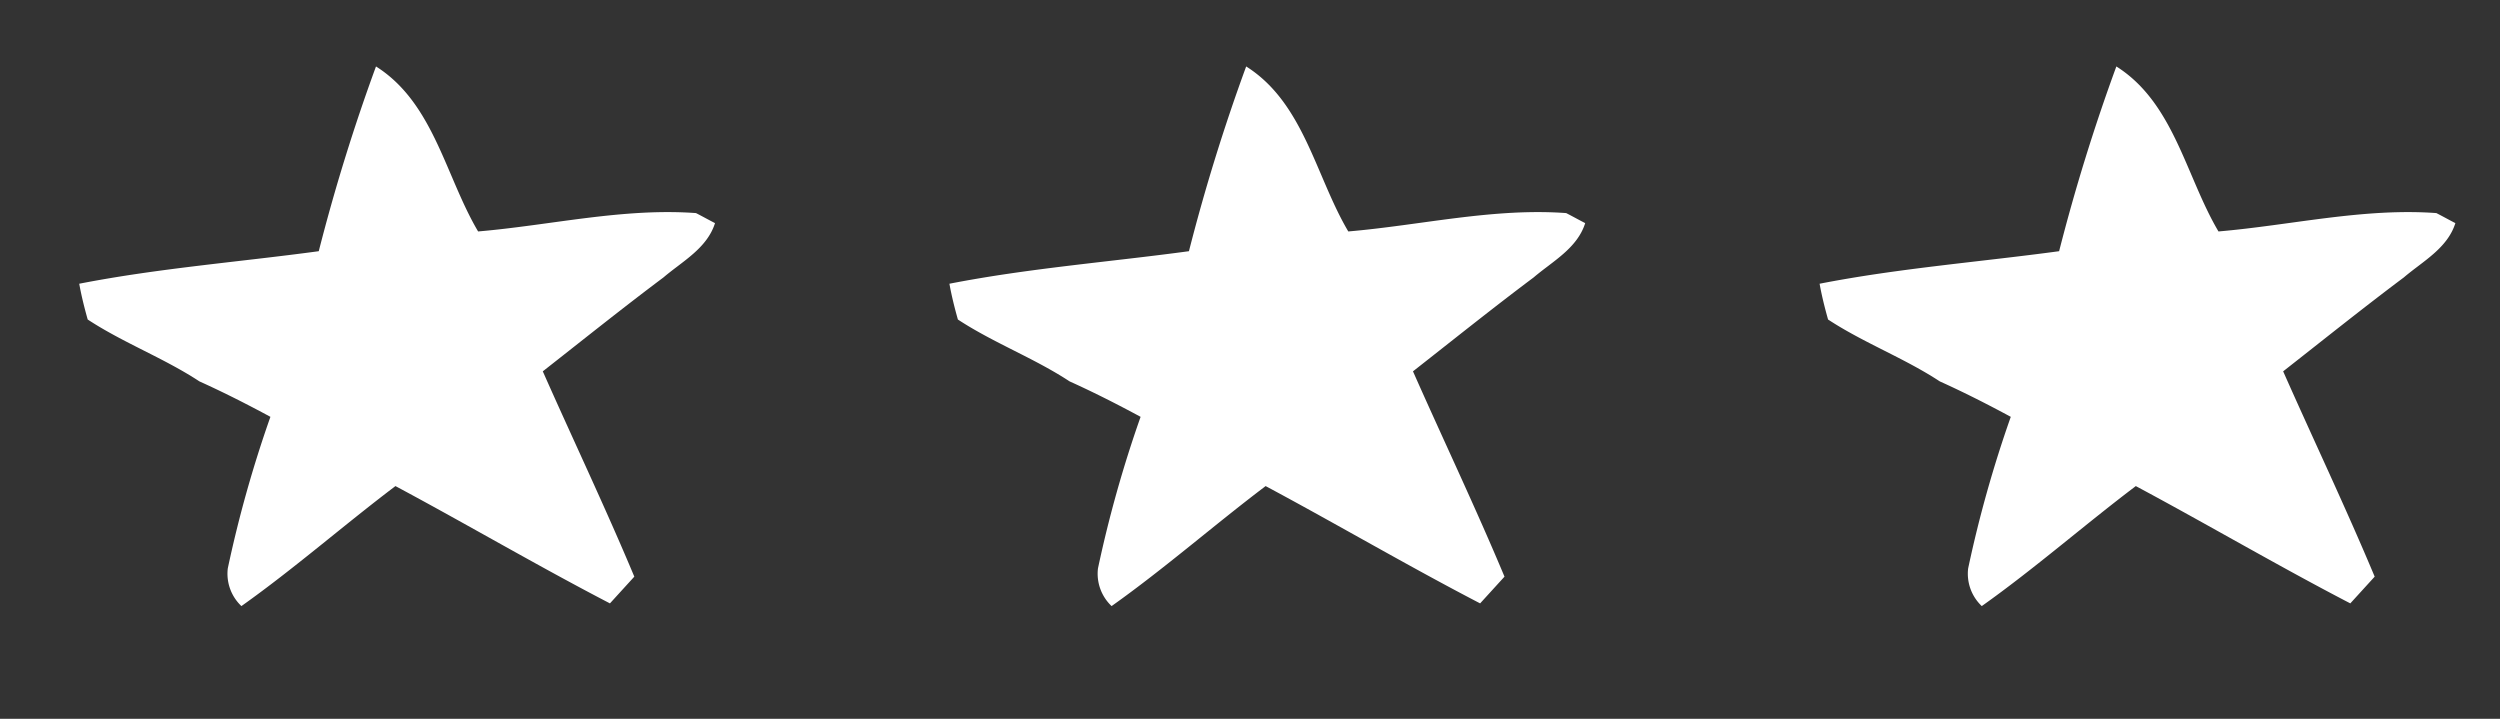
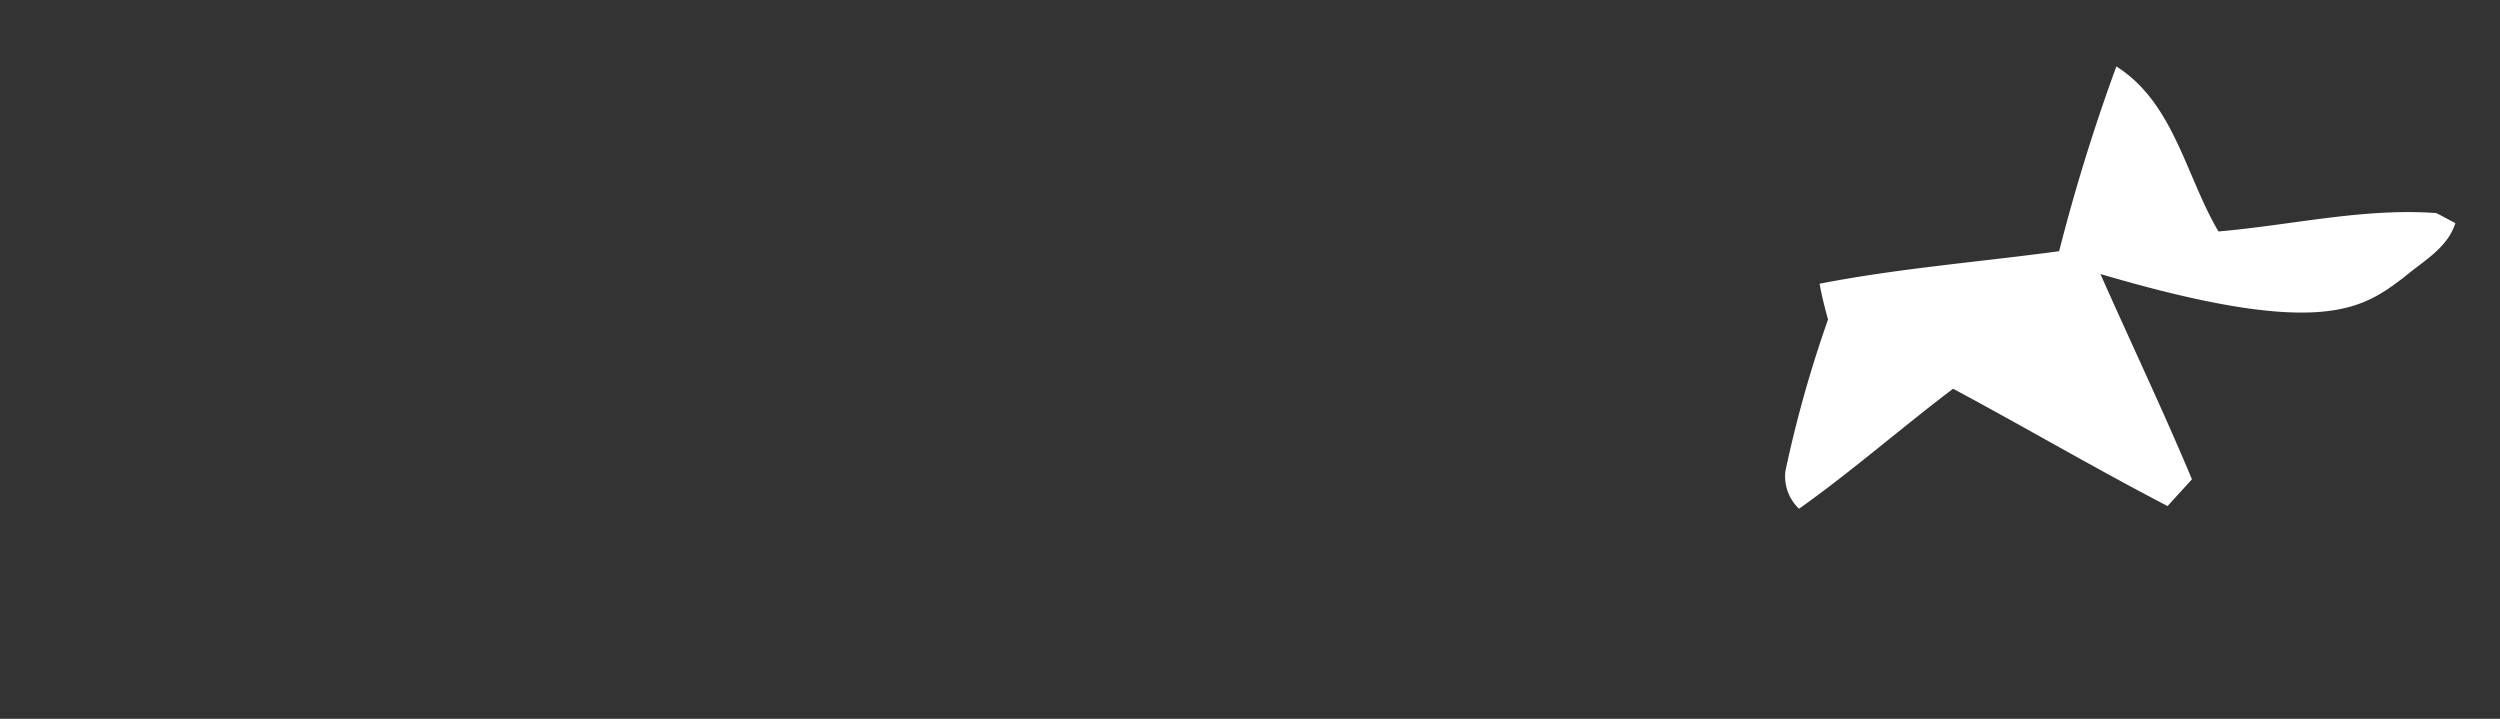
<svg xmlns="http://www.w3.org/2000/svg" width="107.377" height="30.874" viewBox="0 0 107.377 30.874">
  <rect x="0" y="0" width="107.377" height="30.874" fill="#333333" stroke="none" />
  <g id="Groupe_657" data-name="Groupe 657" transform="translate(-883.812 -3346.104)">
-     <path id="Tracé_7548" data-name="Tracé 7548" d="M31.067,14.164c1.765.483,3.62.562,5.385,1.045,1.124.124,2.248.3,3.372.506a52.077,52.077,0,0,0,.27,6.756,1.913,1.913,0,0,0,1.057,1.36c1.664-2.237,3.1-4.654,4.7-6.947,3.451.618,6.868,1.371,10.319,1.945l.641-1.416c-2.1-2.439-4.317-4.778-6.464-7.172C51.571,8.42,52.773,6.587,54.032,4.8c.551-.9,1.394-1.765,1.383-2.9-.225-.034-.686-.124-.911-.157-3.058.753-5.778,2.428-8.656,3.642C43.78,3.563,42.319.719,39.486,0A81.929,81.929,0,0,0,39.6,8.307c-3.114,1.5-6.318,2.822-9.353,4.508.247.461.528.911.821,1.349" transform="matrix(0.951, 0.309, -0.309, 0.951, 862.41, 3336.757)" fill="#fff" />
-     <path id="Tracé_7547" data-name="Tracé 7547" d="M31.067,14.164c1.765.483,3.62.562,5.385,1.045,1.124.124,2.248.3,3.372.506a52.077,52.077,0,0,0,.27,6.756,1.913,1.913,0,0,0,1.057,1.36c1.664-2.237,3.1-4.654,4.7-6.947,3.451.618,6.868,1.371,10.319,1.945l.641-1.416c-2.1-2.439-4.317-4.778-6.464-7.172C51.571,8.42,52.773,6.587,54.032,4.8c.551-.9,1.394-1.765,1.383-2.9-.225-.034-.686-.124-.911-.157-3.058.753-5.778,2.428-8.656,3.642C43.78,3.563,42.319.719,39.486,0A81.929,81.929,0,0,0,39.6,8.307c-3.114,1.5-6.318,2.822-9.353,4.508.247.461.528.911.821,1.349" transform="matrix(0.951, 0.309, -0.309, 0.951, 899.785, 3336.757)" fill="#fff" />
-     <path id="Tracé_7549" data-name="Tracé 7549" d="M31.067,14.164c1.765.483,3.62.562,5.385,1.045,1.124.124,2.248.3,3.372.506a52.077,52.077,0,0,0,.27,6.756,1.913,1.913,0,0,0,1.057,1.36c1.664-2.237,3.1-4.654,4.7-6.947,3.451.618,6.868,1.371,10.319,1.945l.641-1.416c-2.1-2.439-4.317-4.778-6.464-7.172C51.571,8.42,52.773,6.587,54.032,4.8c.551-.9,1.394-1.765,1.383-2.9-.225-.034-.686-.124-.911-.157-3.058.753-5.778,2.428-8.656,3.642C43.78,3.563,42.319.719,39.486,0A81.929,81.929,0,0,0,39.6,8.307c-3.114,1.5-6.318,2.822-9.353,4.508.247.461.528.911.821,1.349" transform="matrix(0.951, 0.309, -0.309, 0.951, 937.16, 3336.757)" fill="#fff" />
+     <path id="Tracé_7549" data-name="Tracé 7549" d="M31.067,14.164a52.077,52.077,0,0,0,.27,6.756,1.913,1.913,0,0,0,1.057,1.36c1.664-2.237,3.1-4.654,4.7-6.947,3.451.618,6.868,1.371,10.319,1.945l.641-1.416c-2.1-2.439-4.317-4.778-6.464-7.172C51.571,8.42,52.773,6.587,54.032,4.8c.551-.9,1.394-1.765,1.383-2.9-.225-.034-.686-.124-.911-.157-3.058.753-5.778,2.428-8.656,3.642C43.78,3.563,42.319.719,39.486,0A81.929,81.929,0,0,0,39.6,8.307c-3.114,1.5-6.318,2.822-9.353,4.508.247.461.528.911.821,1.349" transform="matrix(0.951, 0.309, -0.309, 0.951, 937.16, 3336.757)" fill="#fff" />
  </g>
</svg>